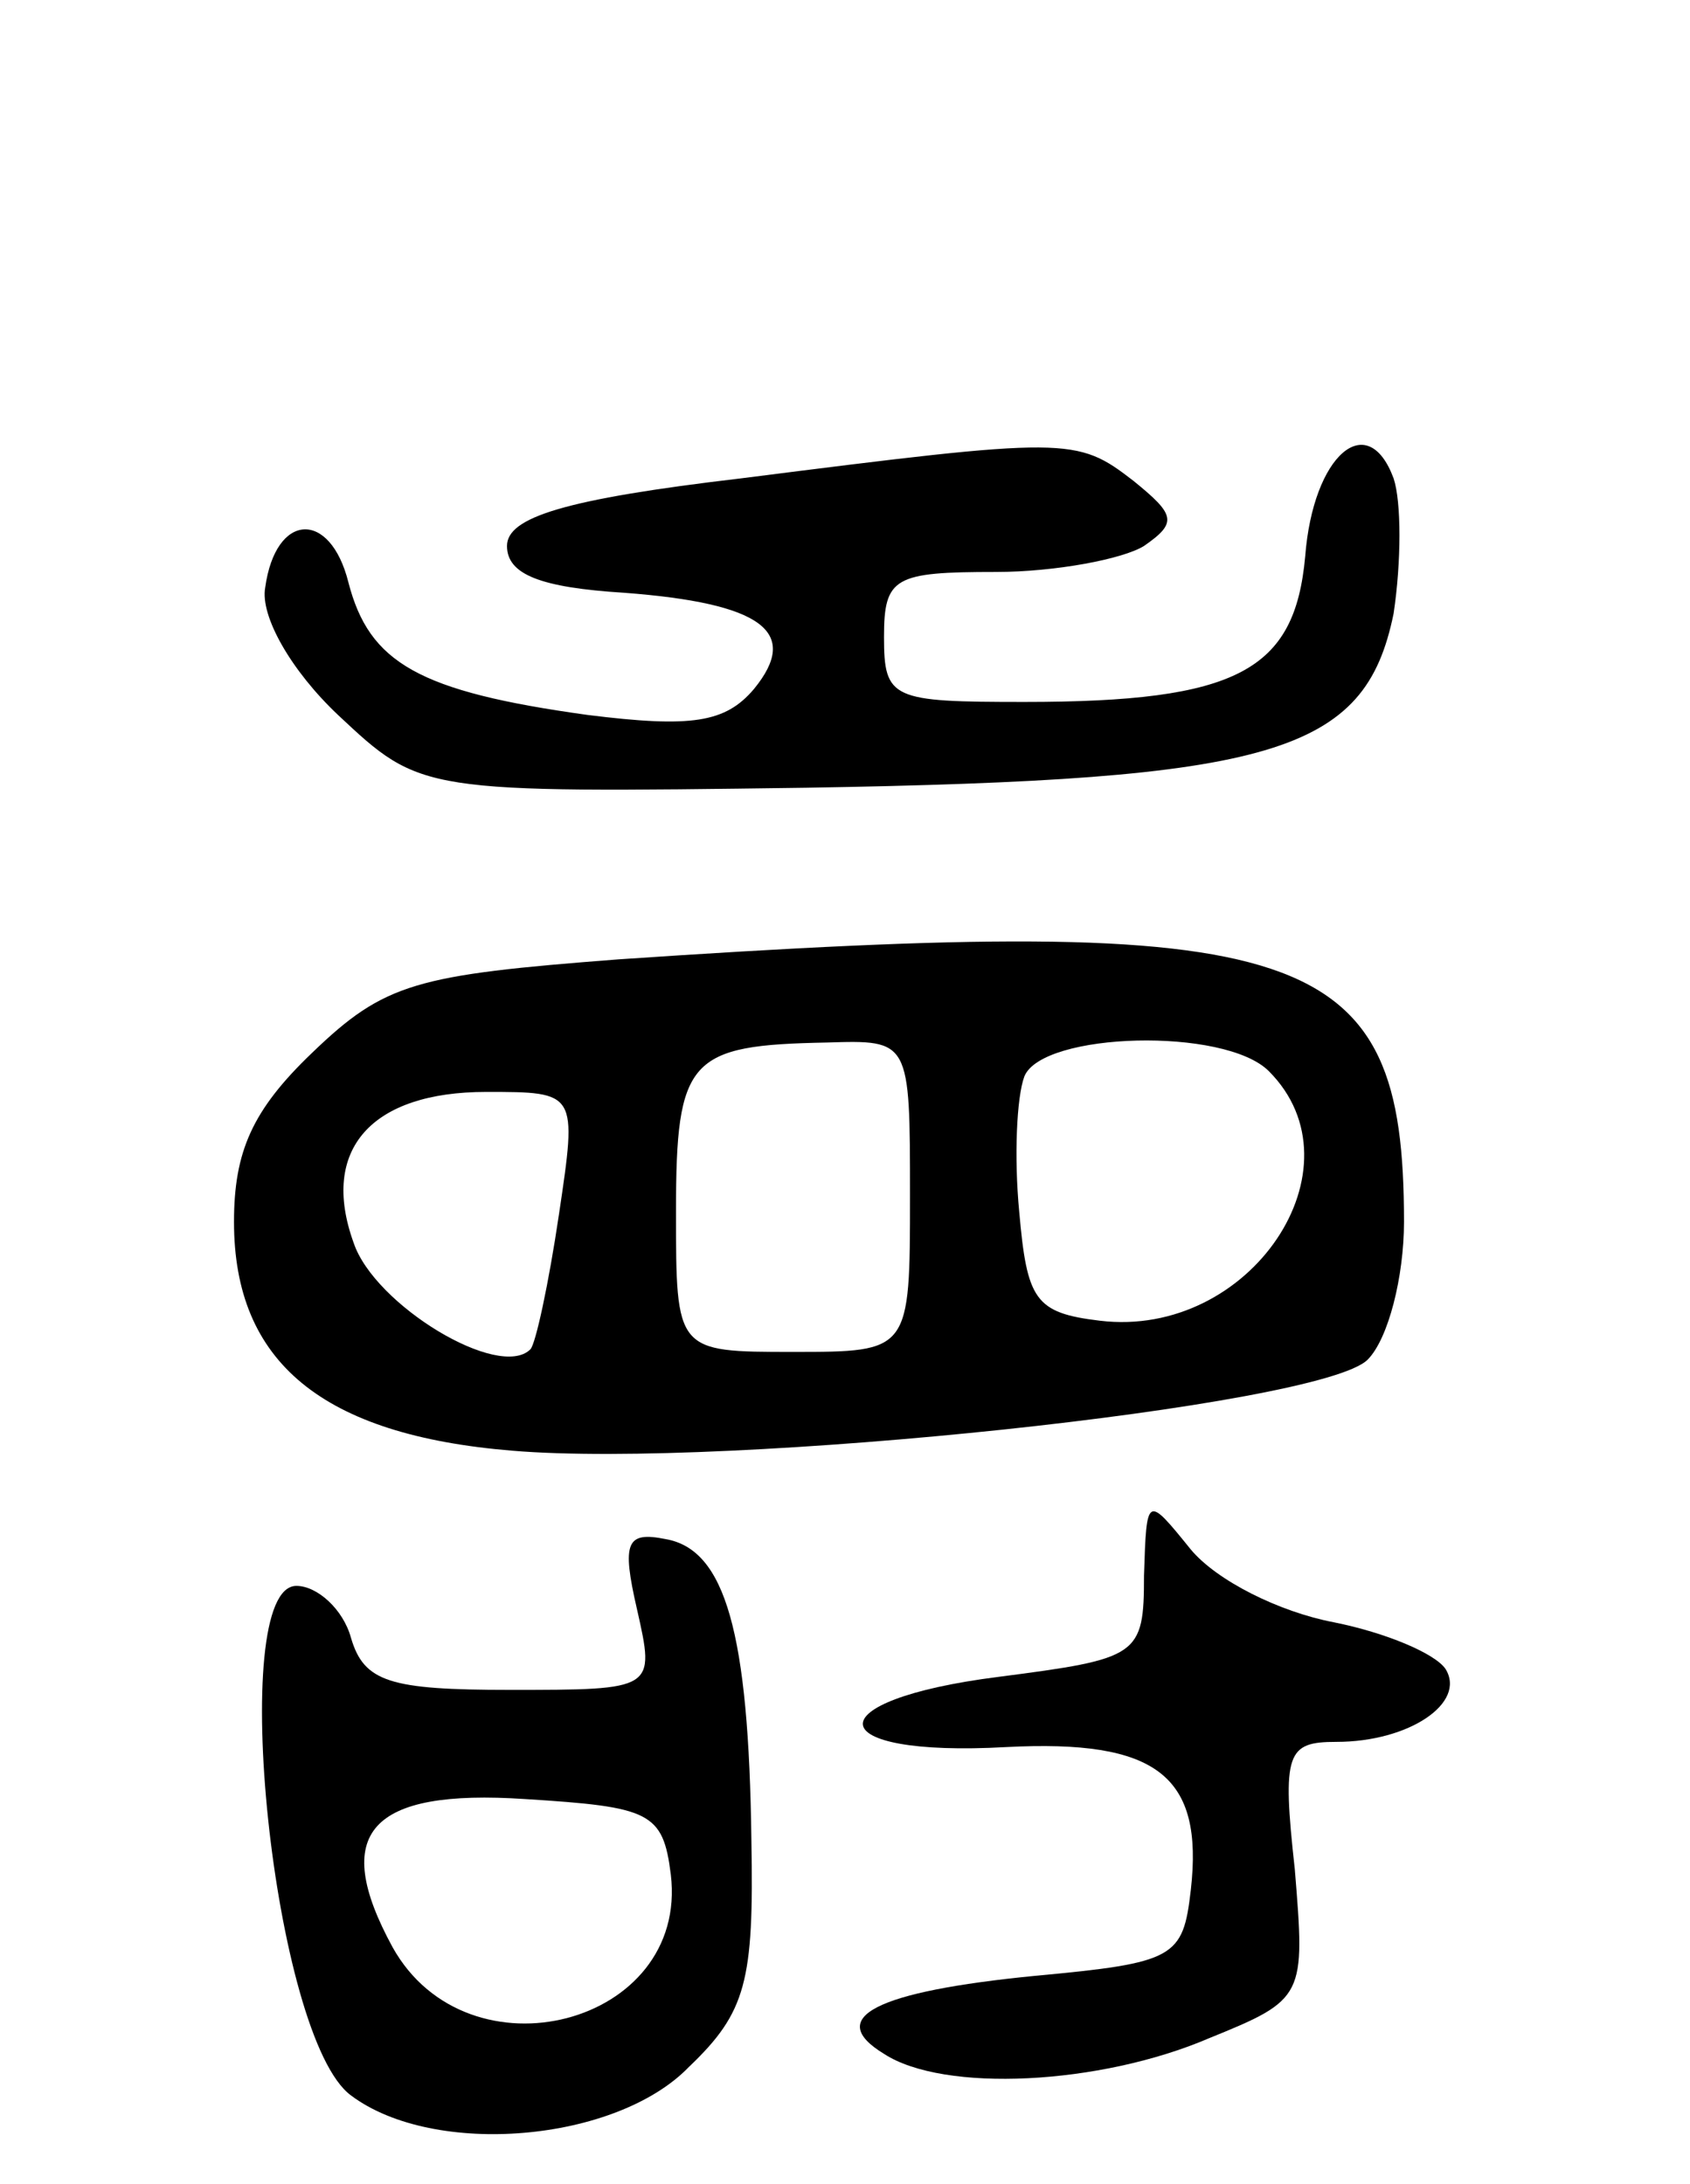
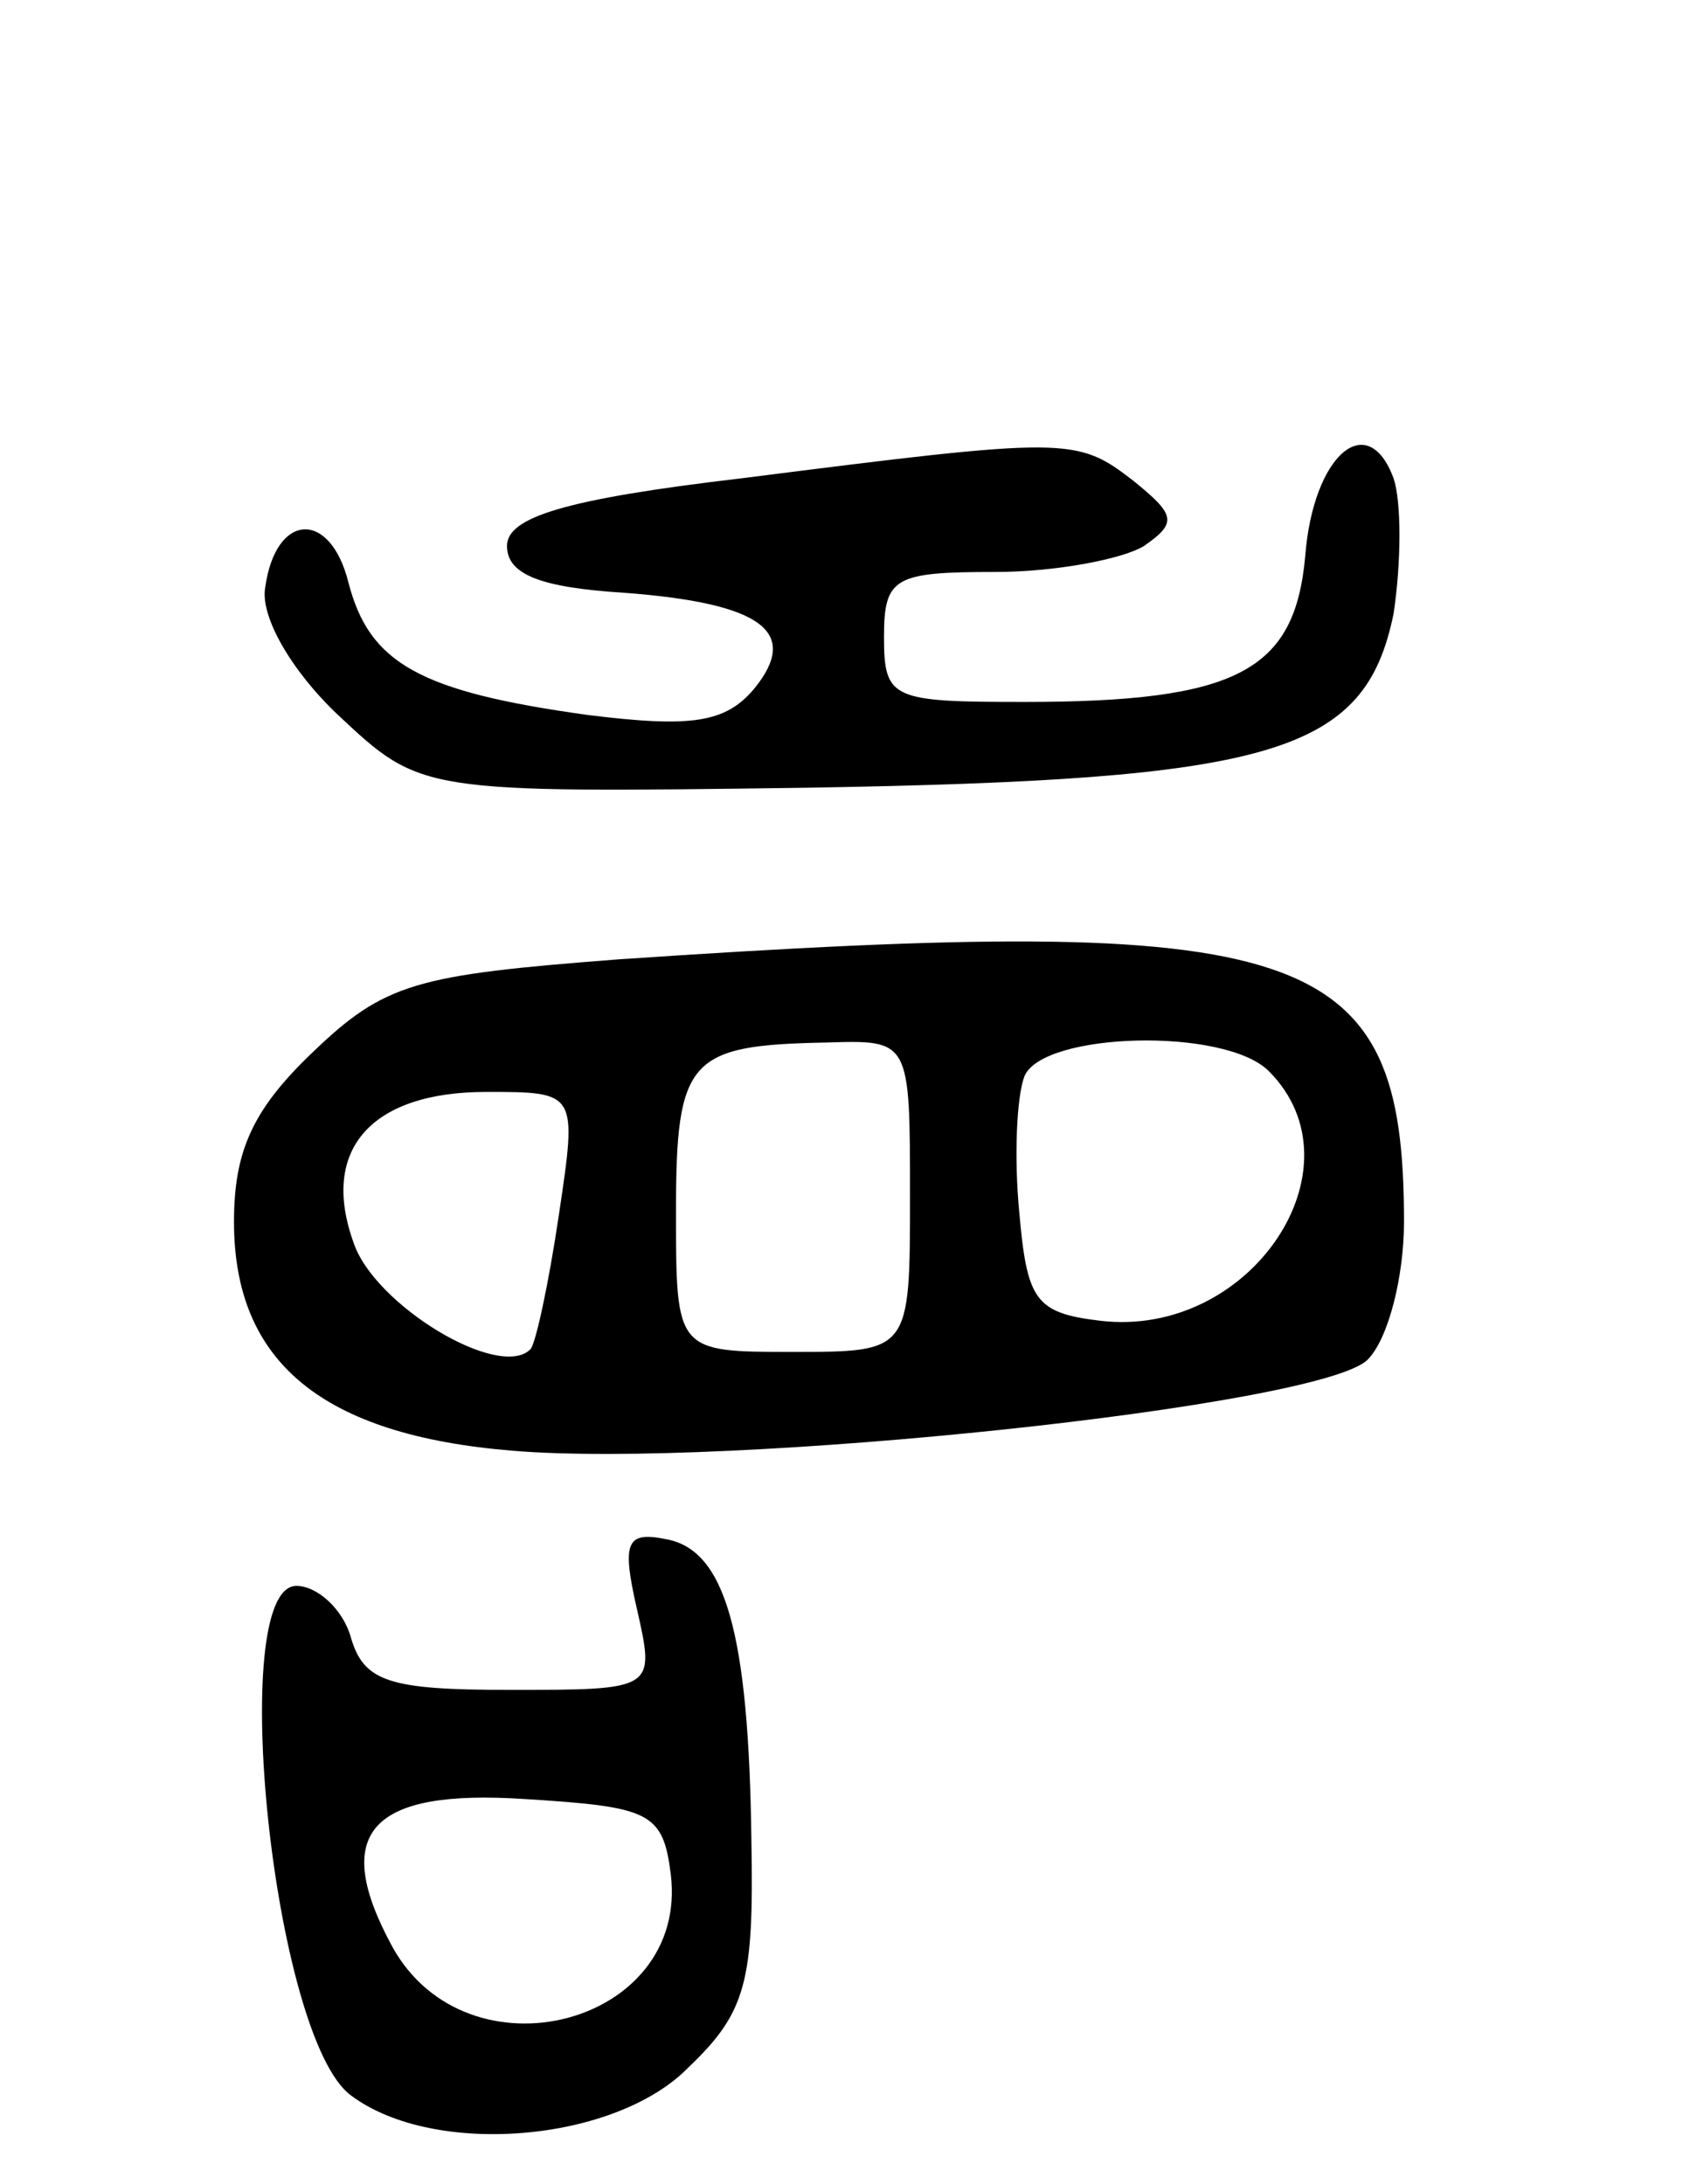
<svg xmlns="http://www.w3.org/2000/svg" version="1.0" width="65" height="84" viewBox="0 0 65 84">
  <g transform="translate(0,84) scale(0.1,-0.1)">
    <path d="M285 656 c-68 -8 -90 -15 -90 -26 0 -11 13 -16 45 -18 53 -4 68 -15 50 -37 -11 -13 -24 -15 -64 -10 -65 9 -84 20 -92 51 -7 28 -28 27 -32 -2 -2 -11 10 -32 28 -49 32 -30 32 -30 180 -28 180 3 215 13 226 67 3 20 3 43 0 52 -10 27 -31 9 -34 -30 -4 -44 -26 -56 -108 -56 -51 0 -54 1 -54 25 0 23 4 25 43 25 23 0 49 5 57 10 13 9 12 12 -4 25 -22 17 -25 17 -151 1z" />
    <path d="M238 471 c-78 -6 -90 -9 -118 -36 -23 -22 -30 -38 -30 -65 0 -54 34 -82 107 -88 83 -7 311 17 329 35 8 8 14 32 14 53 0 107 -36 119 -302 101z m112 -91 c0 -60 0 -60 -45 -60 -45 0 -45 0 -45 54 0 59 5 64 58 65 32 1 32 1 32 -59z m138 48 c37 -37 -7 -103 -65 -96 -25 3 -28 8 -31 42 -2 21 -1 44 2 52 7 17 77 19 94 2z m-273 -55 c-4 -27 -9 -50 -11 -52 -12 -12 -60 17 -68 41 -13 36 7 58 51 58 35 0 35 0 28 -47z" />
-     <path d="M440 234 c0 -31 -2 -32 -56 -39 -71 -9 -69 -31 3 -27 58 3 76 -11 71 -55 -3 -26 -6 -28 -60 -33 -61 -6 -81 -16 -58 -30 23 -15 83 -12 125 6 37 15 37 16 33 65 -5 45 -3 49 16 49 28 0 50 15 42 28 -4 6 -23 14 -43 18 -21 4 -45 16 -55 28 -17 21 -17 21 -18 -10z" />
    <path d="M245 221 c7 -31 7 -31 -49 -31 -46 0 -56 3 -61 20 -3 11 -13 20 -21 20 -27 0 -9 -174 21 -196 32 -24 102 -18 130 11 22 21 25 33 24 87 -1 80 -10 112 -33 116 -15 3 -17 -1 -11 -27z m13 -102 c7 -58 -78 -80 -107 -28 -24 44 -9 61 51 57 48 -3 53 -5 56 -29z" />
  </g>
</svg>